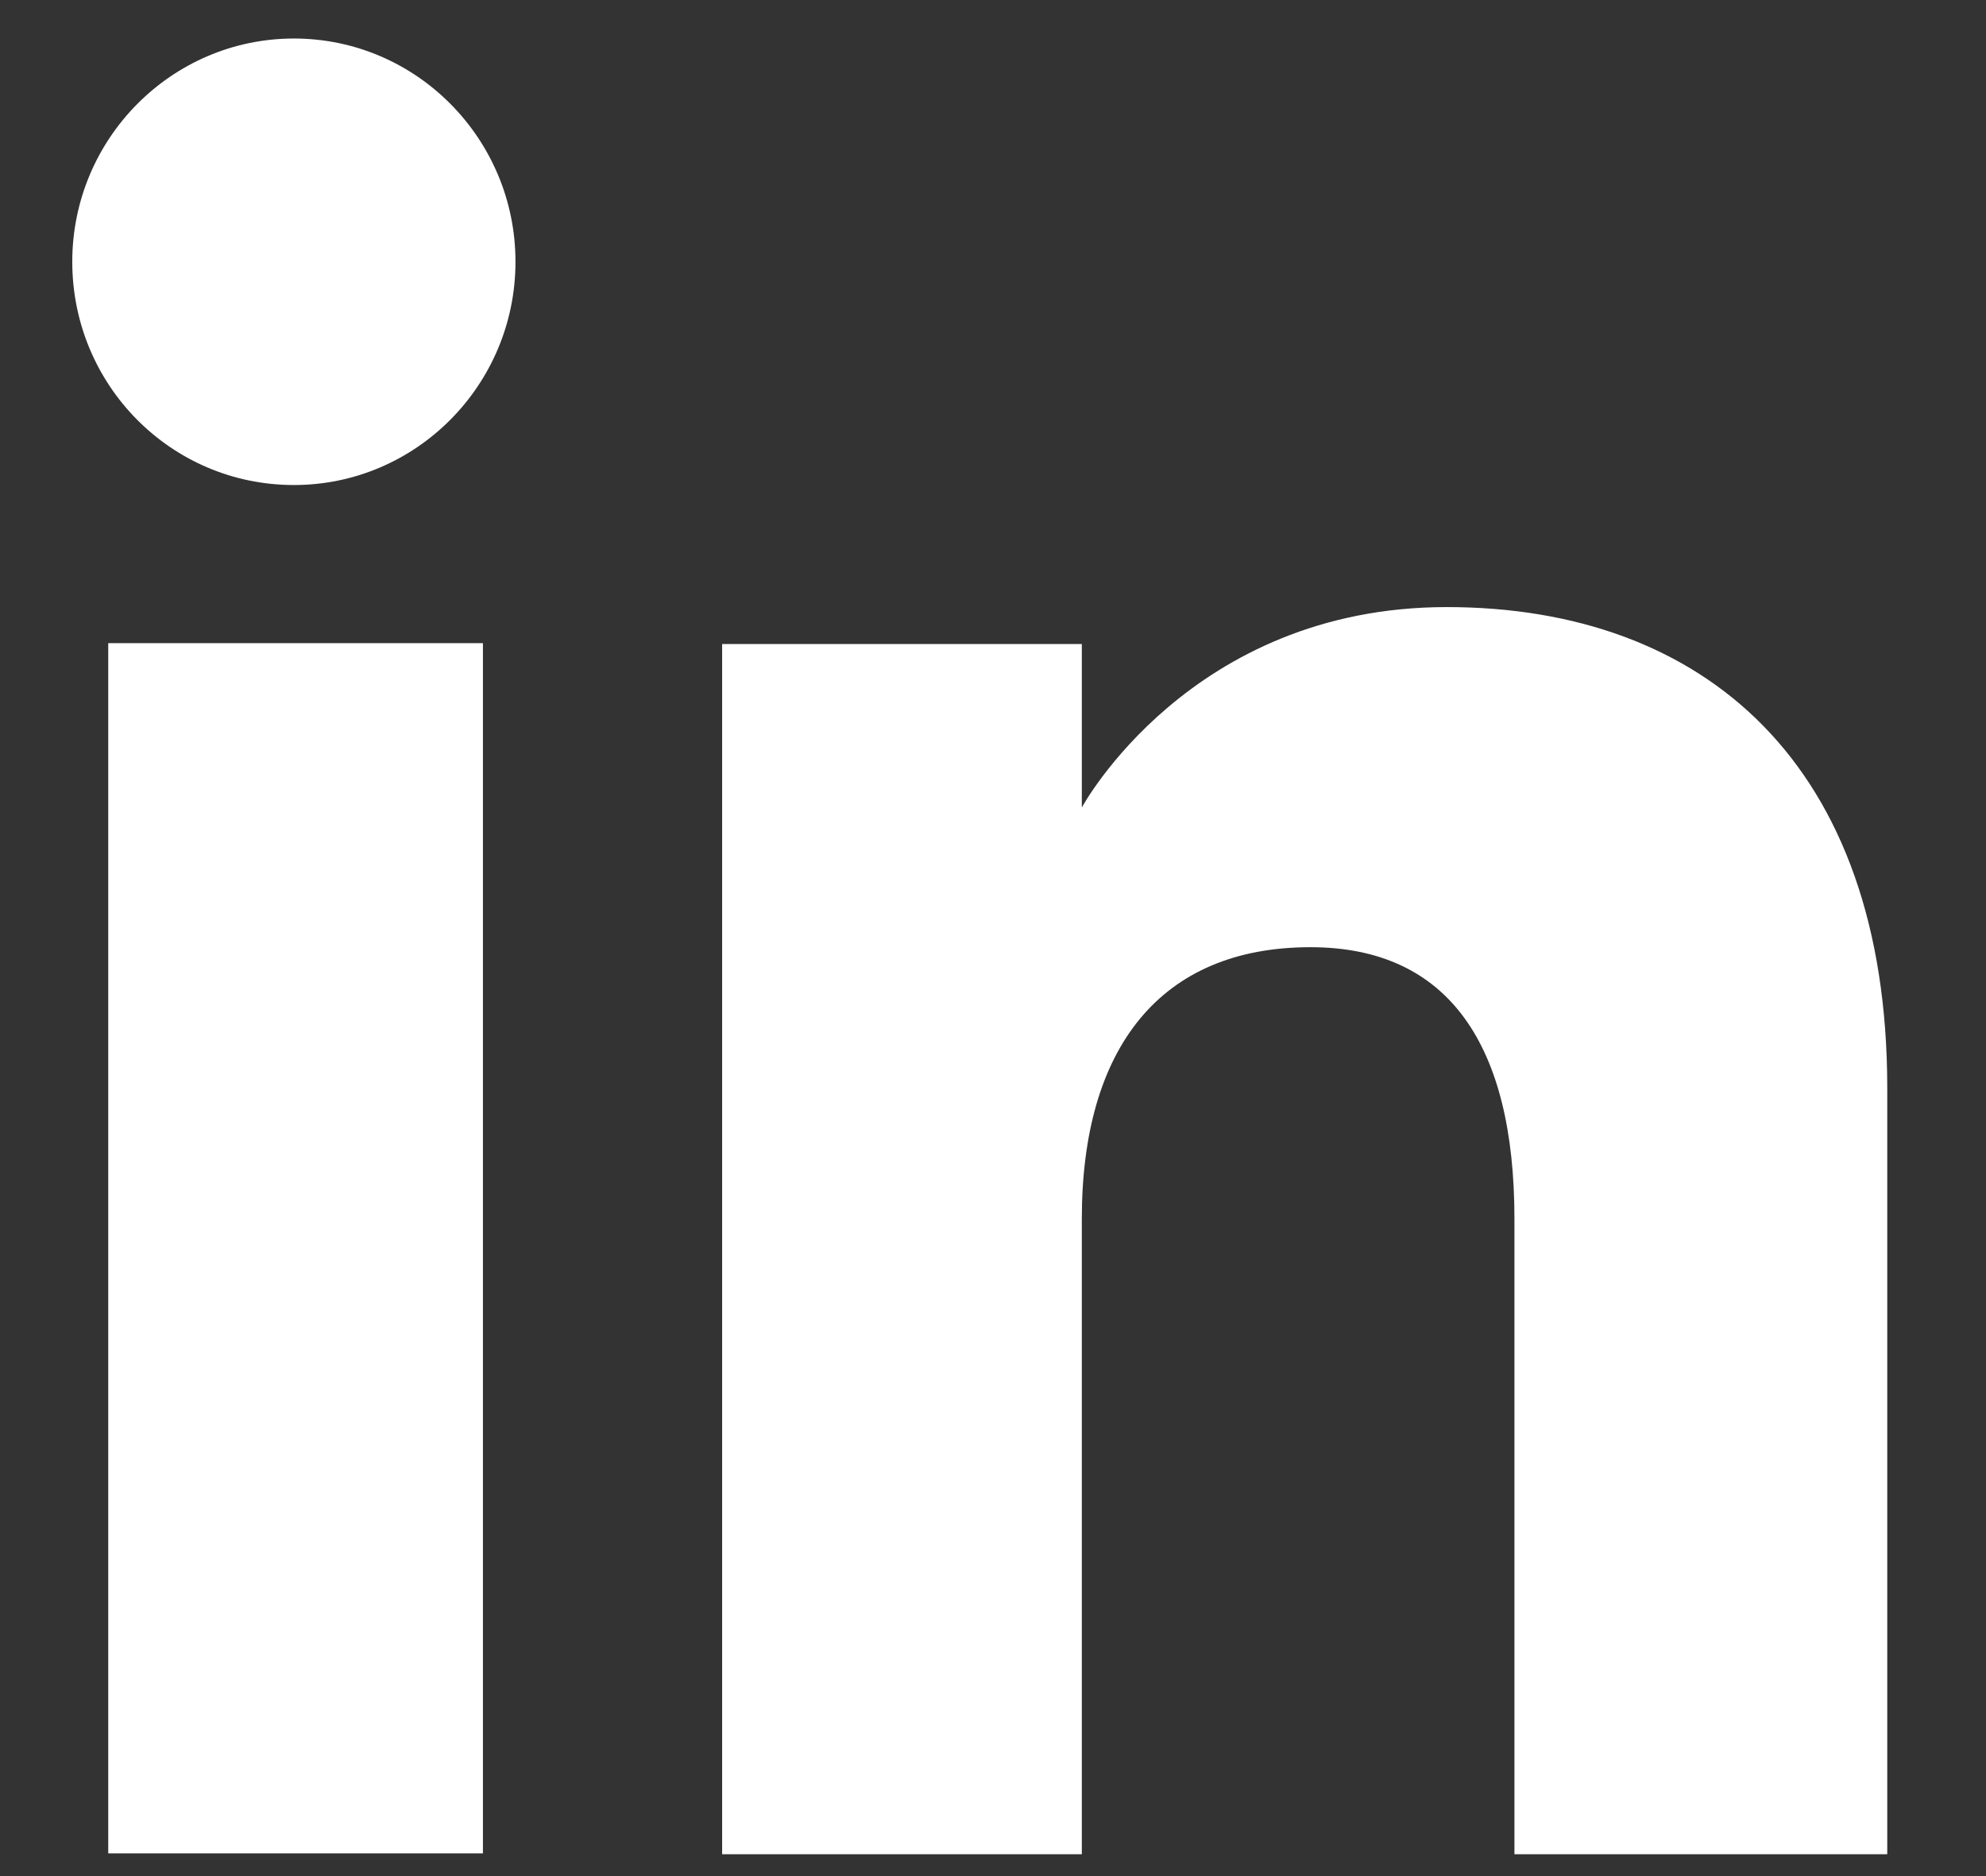
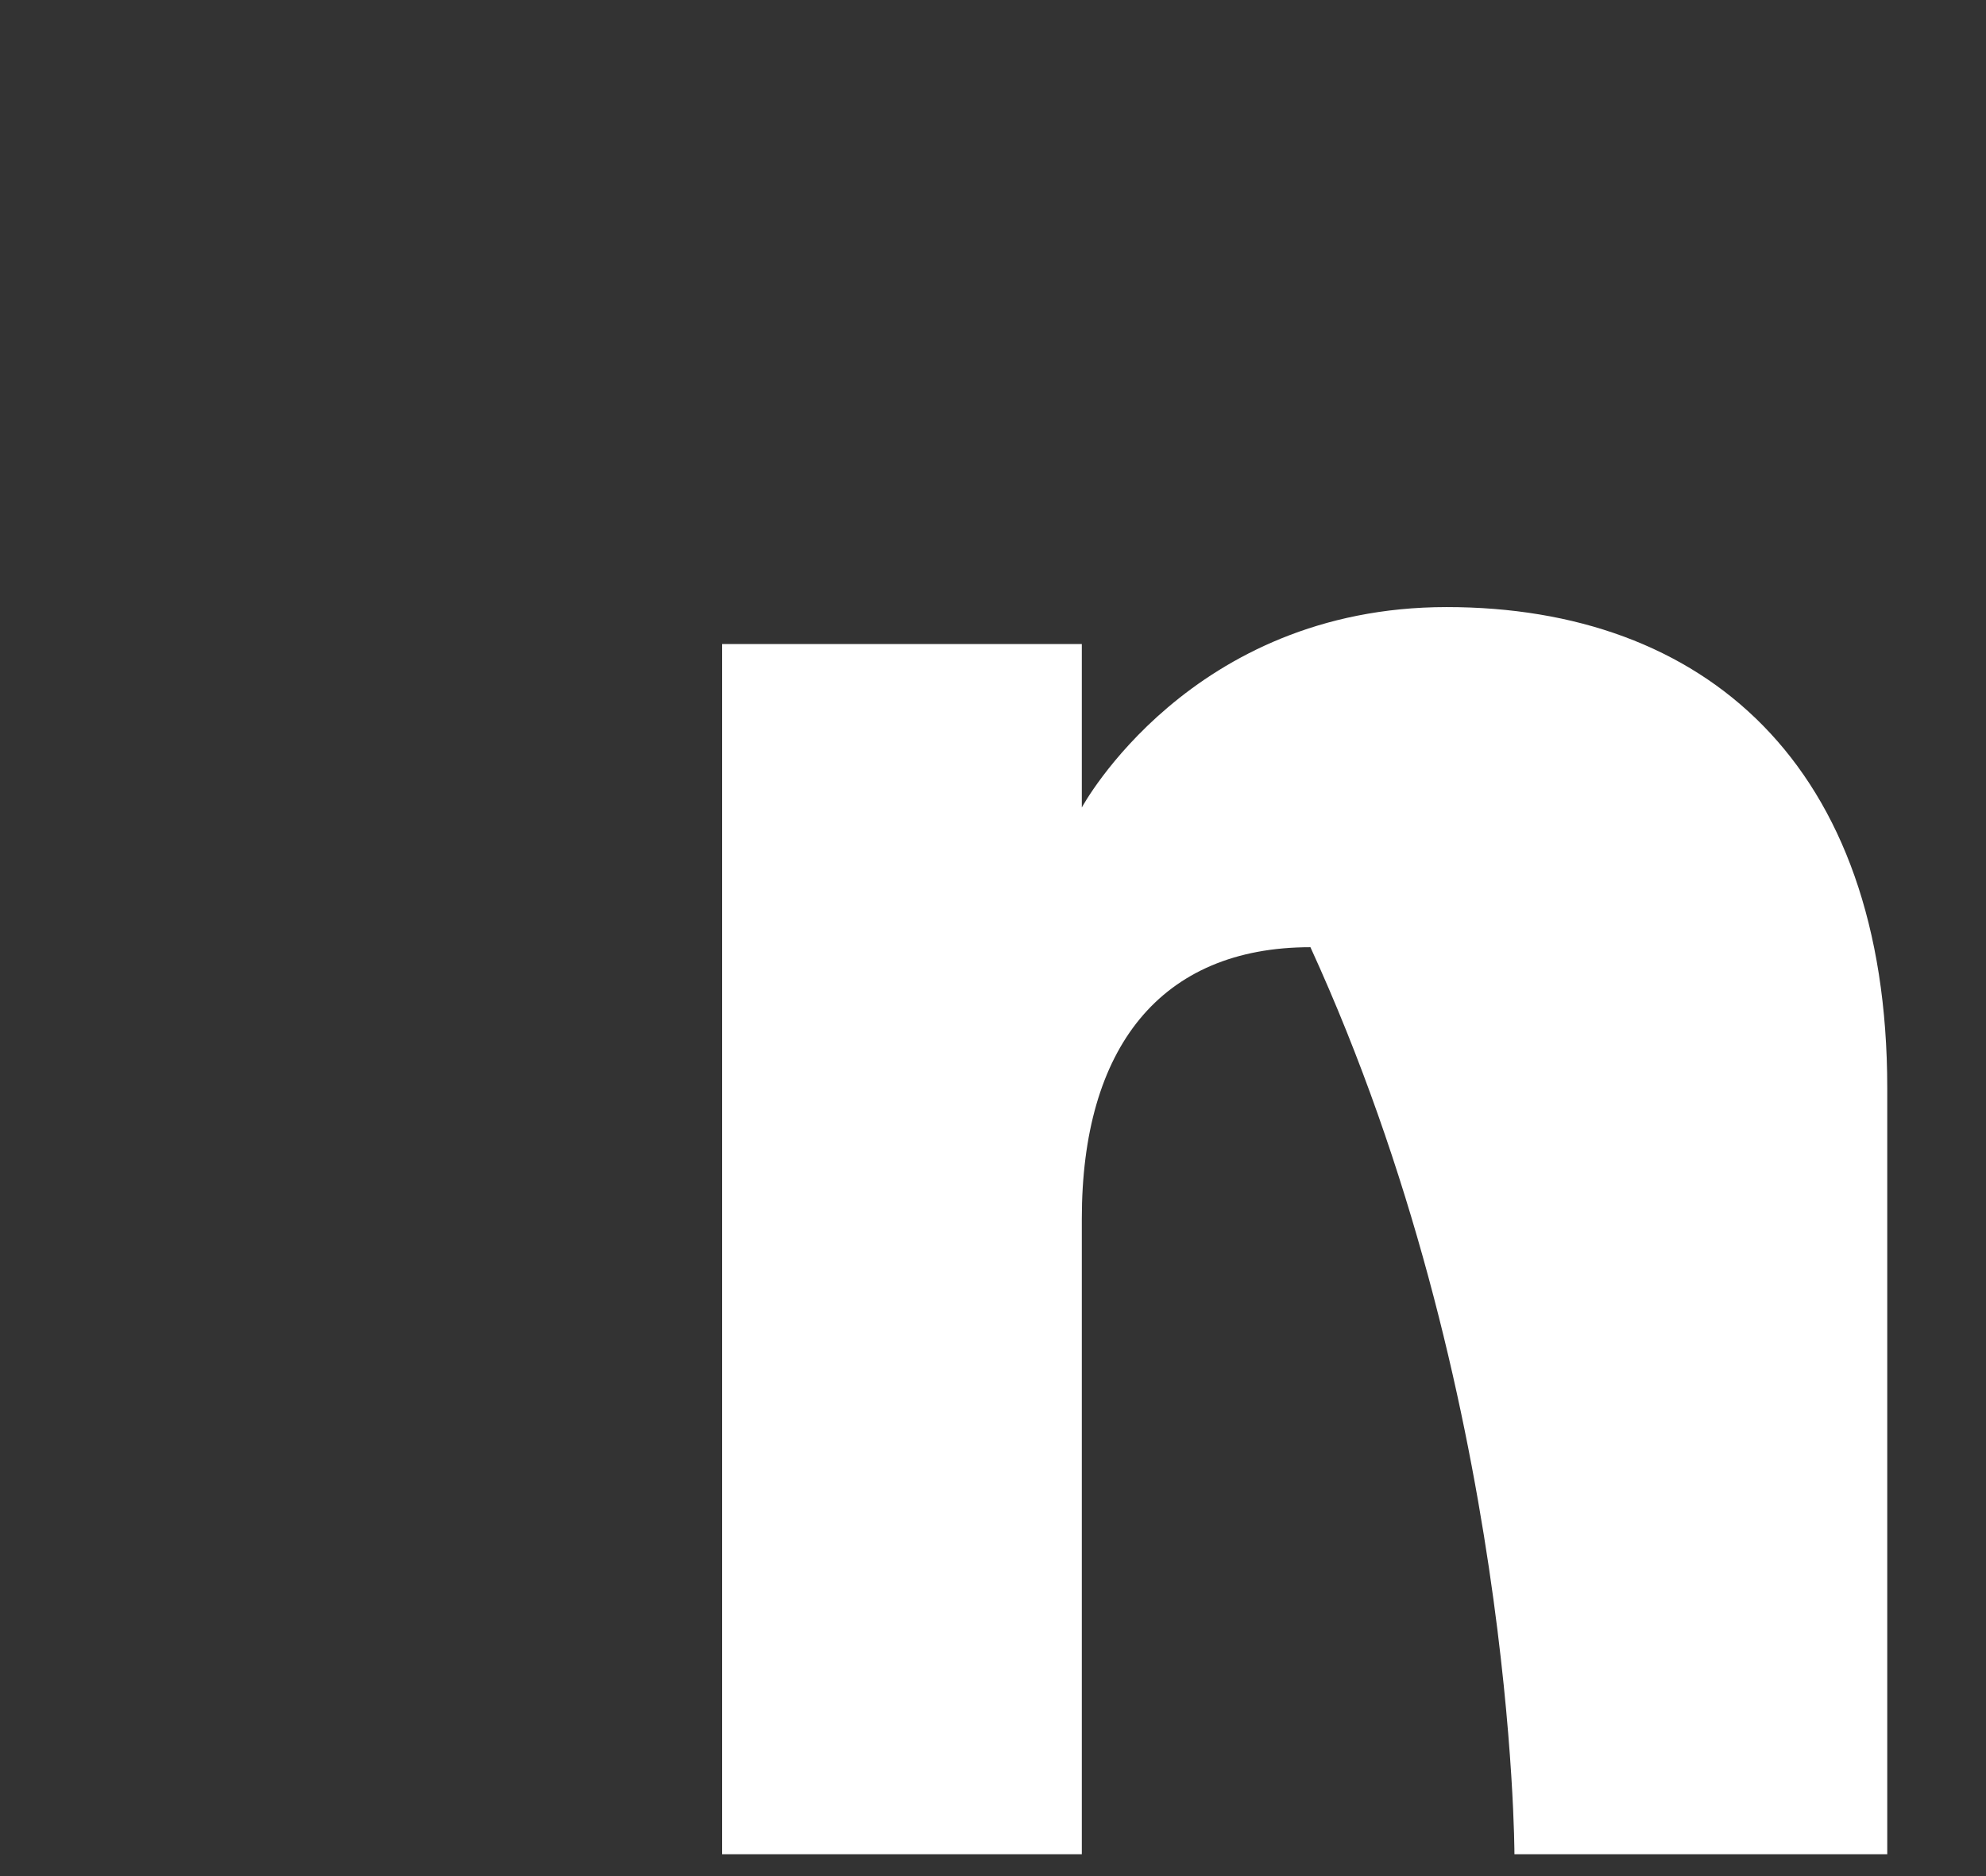
<svg xmlns="http://www.w3.org/2000/svg" width="18" height="17" viewBox="0 0 18 17" fill="none">
  <rect x="0" y="0" width="18" height="17" fill="#333333" stroke="none" />
-   <path d="M4.377 5.828H0.981V16.794H4.377V5.828Z" fill="white" />
-   <path d="M2.664 4.395C3.772 4.395 4.672 3.487 4.672 2.372C4.672 1.257 3.772 0.349 2.664 0.349C1.556 0.349 0.655 1.257 0.655 2.372C0.655 3.487 1.548 4.395 2.664 4.395Z" fill="white" />
-   <path d="M9.805 11.044C9.805 9.499 10.514 8.583 11.877 8.583C13.128 8.583 13.726 9.467 13.726 11.044C13.726 12.621 13.726 16.802 13.726 16.802H17.105C17.105 16.802 17.105 12.796 17.105 9.858C17.105 6.919 15.44 5.501 13.112 5.501C10.785 5.501 9.805 7.317 9.805 7.317V5.836H6.545V16.802H9.805C9.805 16.802 9.805 12.732 9.805 11.044Z" fill="white" />
+   <path d="M9.805 11.044C9.805 9.499 10.514 8.583 11.877 8.583C13.726 12.621 13.726 16.802 13.726 16.802H17.105C17.105 16.802 17.105 12.796 17.105 9.858C17.105 6.919 15.44 5.501 13.112 5.501C10.785 5.501 9.805 7.317 9.805 7.317V5.836H6.545V16.802H9.805C9.805 16.802 9.805 12.732 9.805 11.044Z" fill="white" />
</svg>